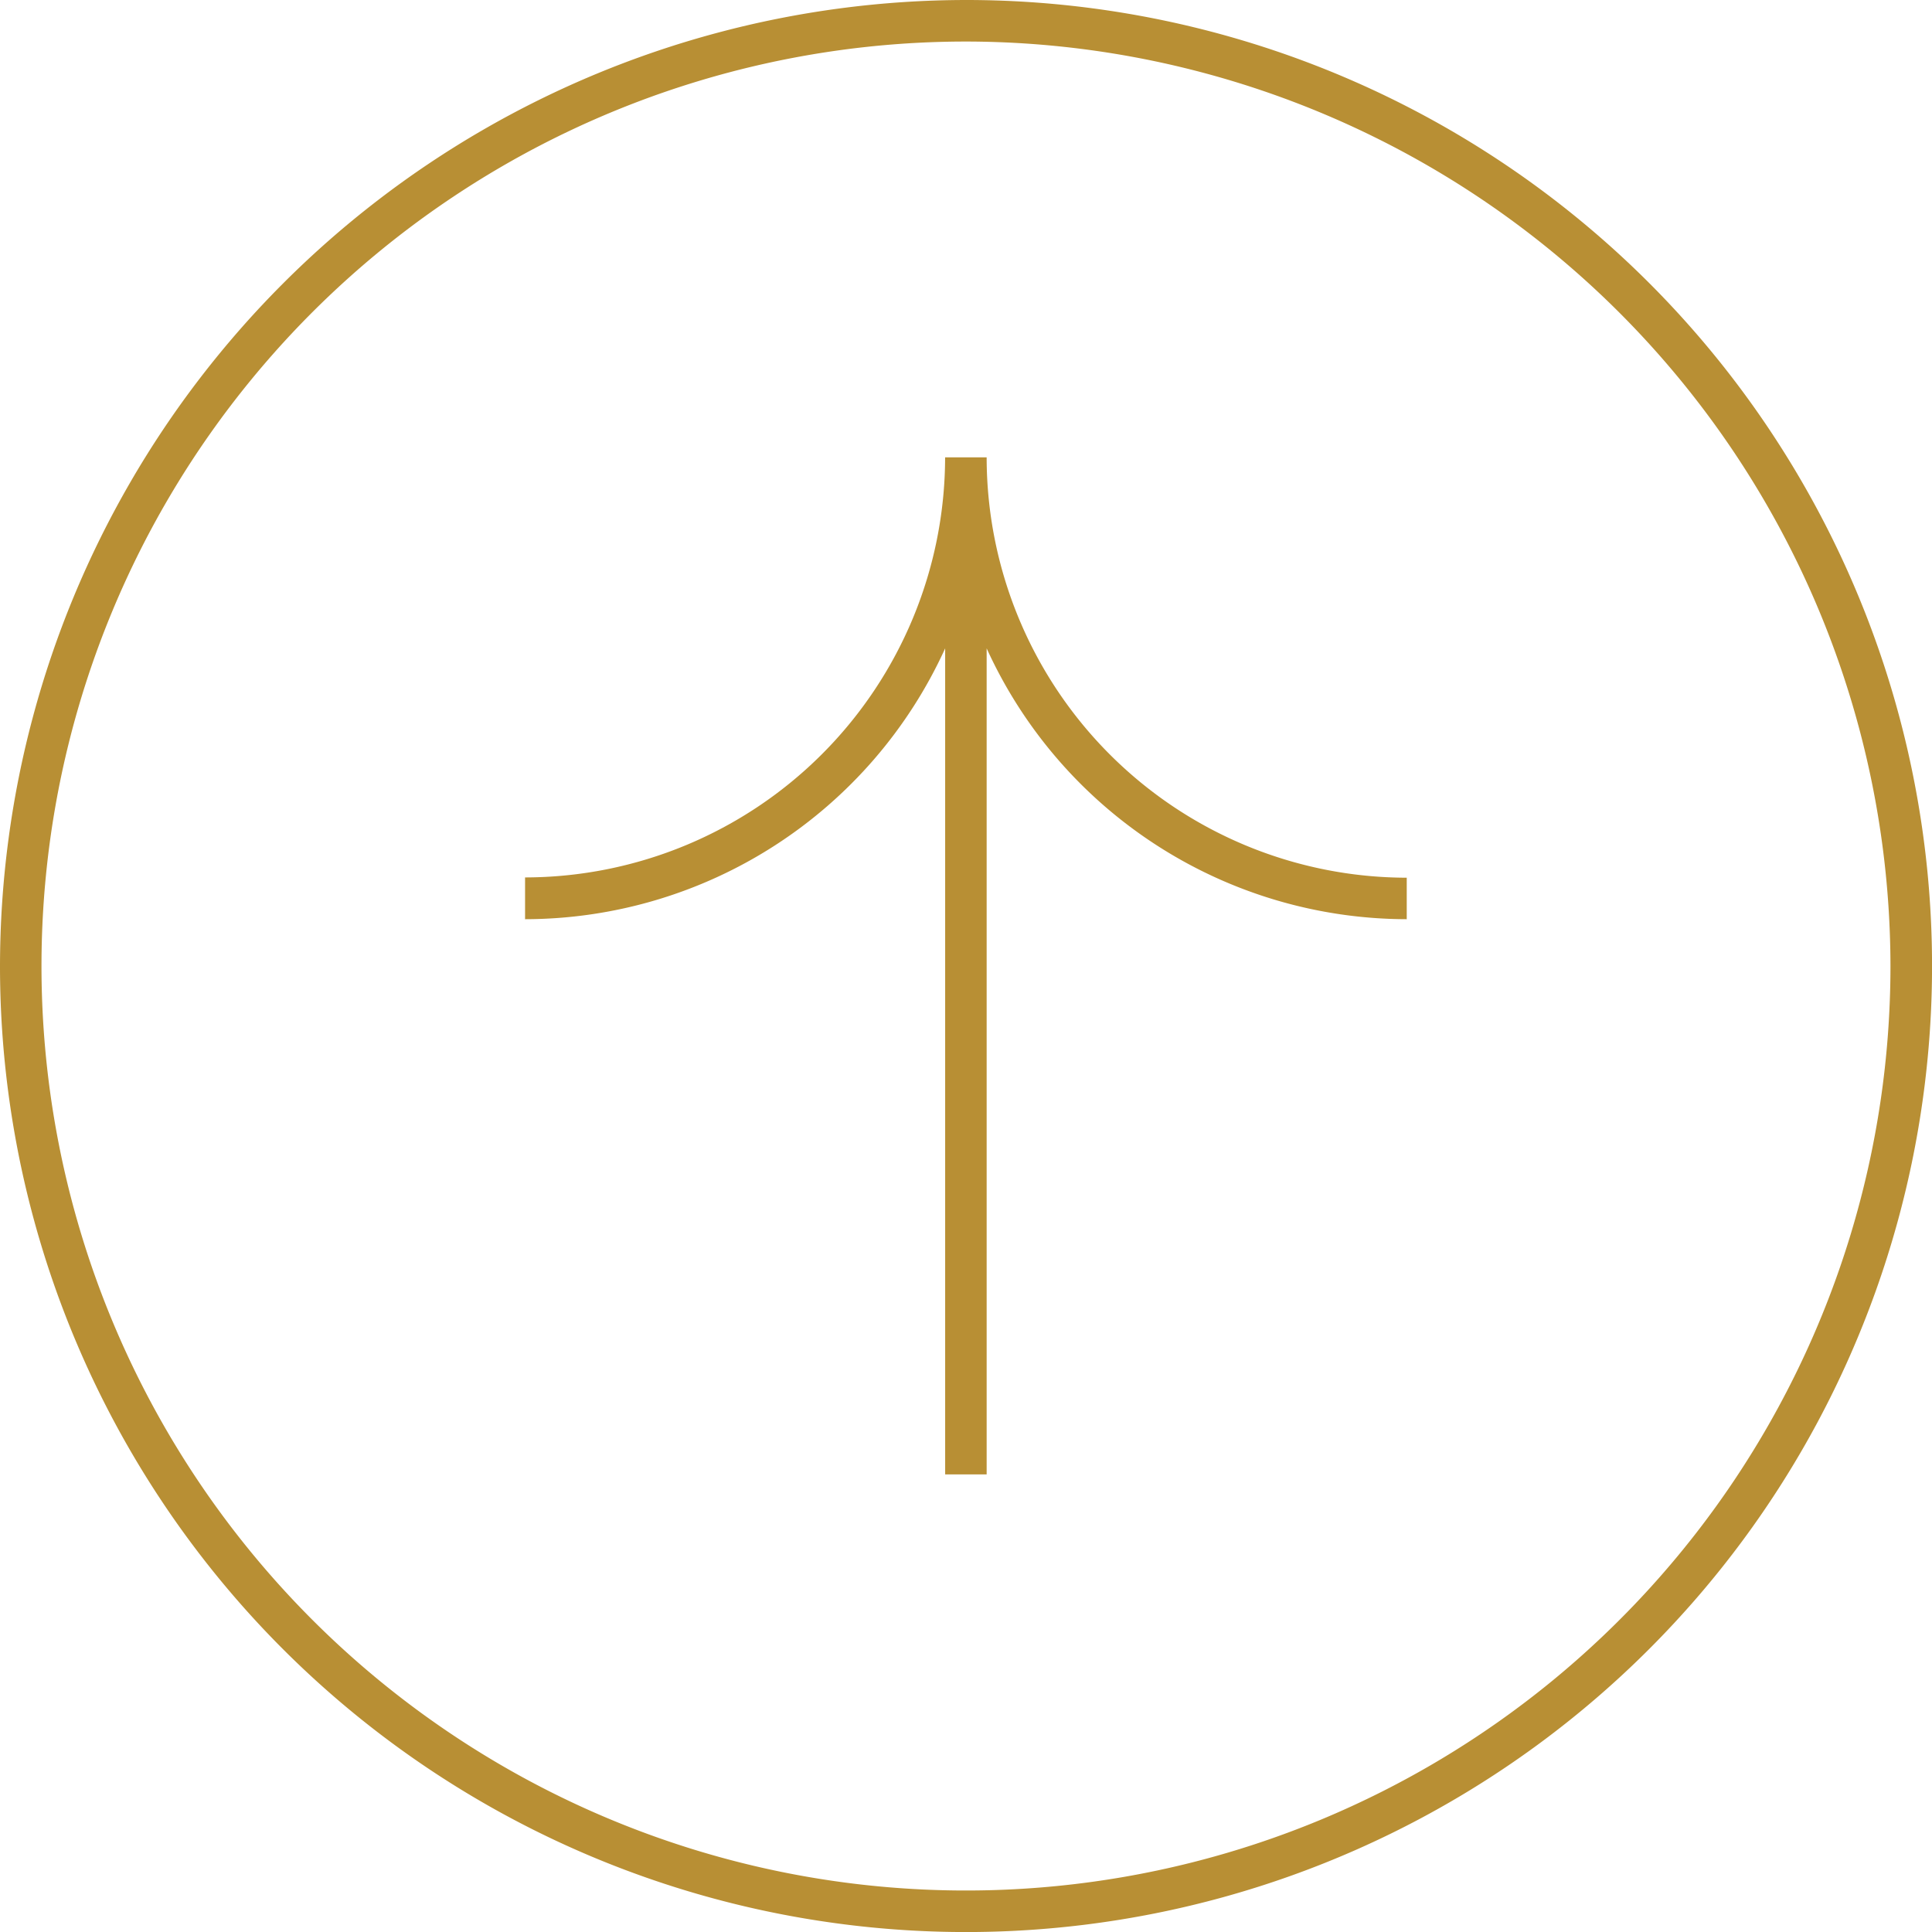
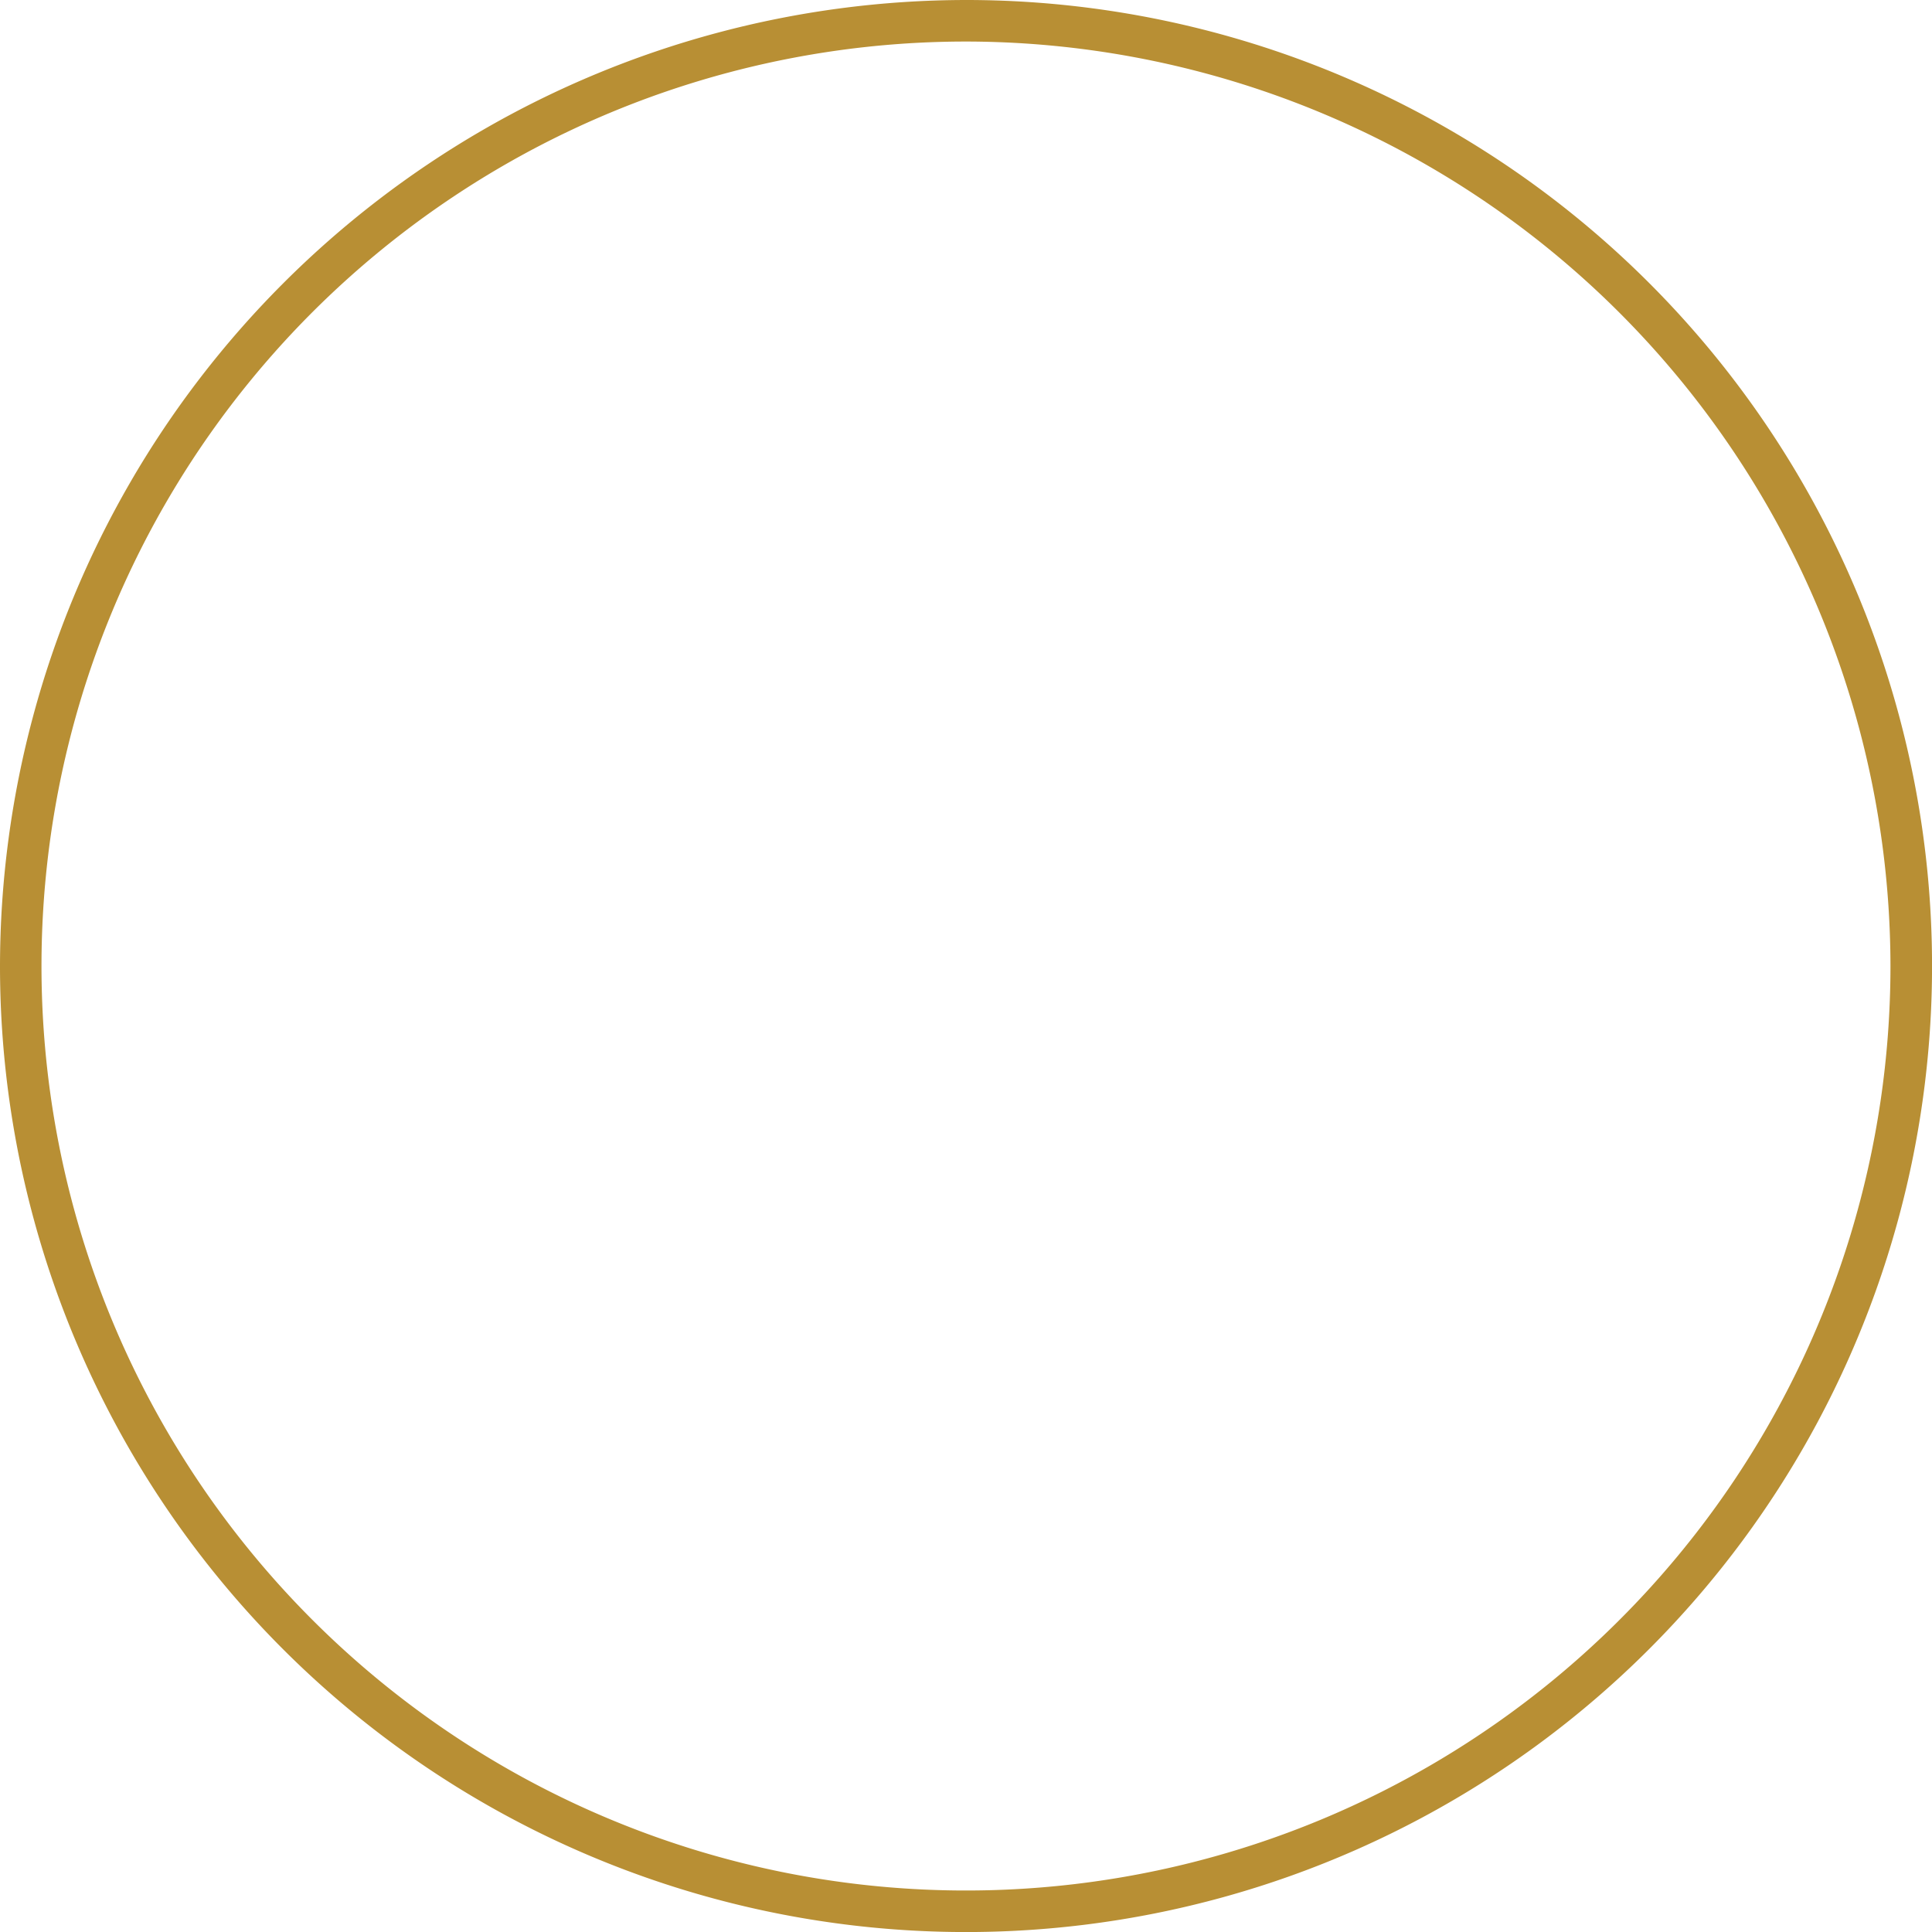
<svg xmlns="http://www.w3.org/2000/svg" width="40.931" height="40.931" viewBox="0 0 40.931 40.931">
  <defs>
    <clipPath id="clip-path">
      <rect id="Rettangolo_25" data-name="Rettangolo 25" width="40.931" height="40.931" fill="#b88f34" />
    </clipPath>
  </defs>
  <g id="Raggruppa_438" data-name="Raggruppa 438" transform="translate(-4983.069 -7676.069) rotate(180)">
    <g id="Raggruppa_18" data-name="Raggruppa 18" transform="translate(-5024 -7717)">
      <g id="Raggruppa_17" data-name="Raggruppa 17" clip-path="url(#clip-path)">
        <g id="Raggruppa_114" data-name="Raggruppa 114" transform="translate(0 0)">
          <path id="Tracciato_19758" data-name="Tracciato 19758" d="M40.931,20.466A20.466,20.466,0,1,0,20.466,40.931h0A20.489,20.489,0,0,0,40.931,20.466m-40.051,0A19.586,19.586,0,1,1,20.466,40.051h0A19.609,19.609,0,0,1,.88,20.466" fill="#b88f34" />
-           <path id="Tracciato_19759" data-name="Tracciato 19759" d="M34.386,26.326v-.879a9.794,9.794,0,0,0-8.9,5.738v-17.5h-.879v17.5a9.794,9.794,0,0,0-8.9-5.738v.879a8.912,8.912,0,0,1,8.9,8.906h.88a8.912,8.912,0,0,1,8.9-8.9" transform="translate(-4.579 -3.99)" fill="#b88f34" />
        </g>
      </g>
    </g>
  </g>
</svg>